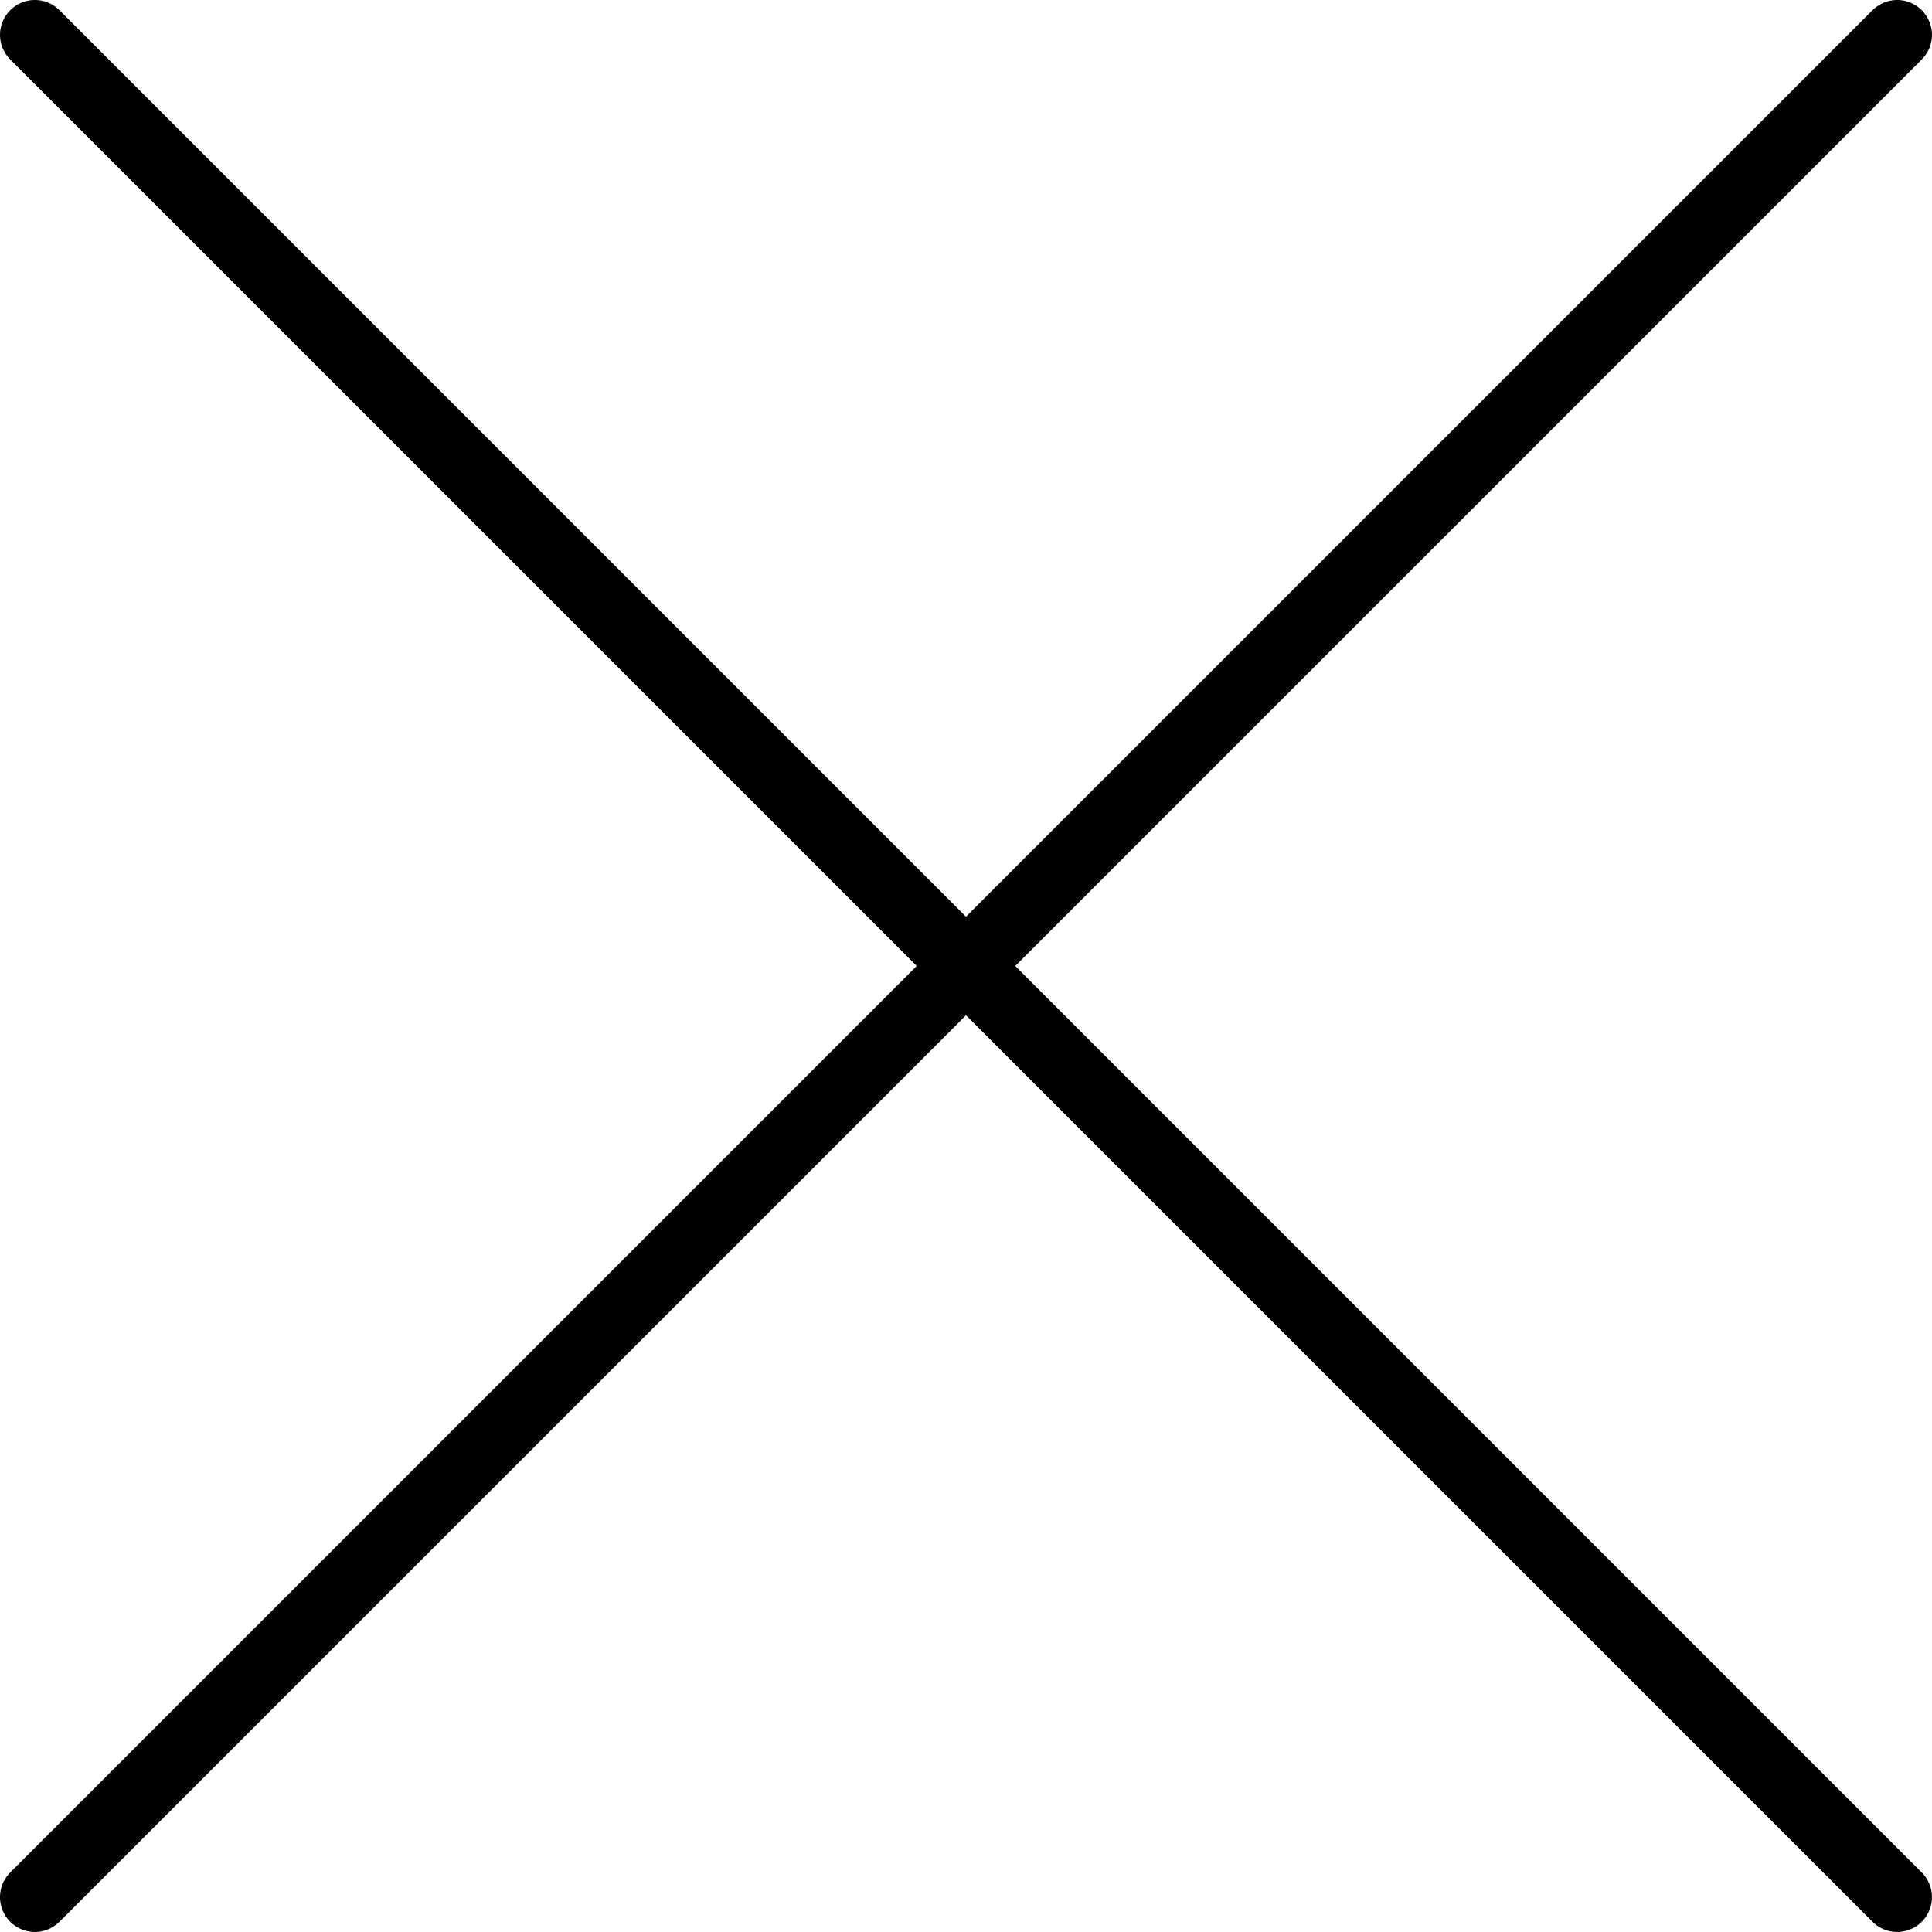
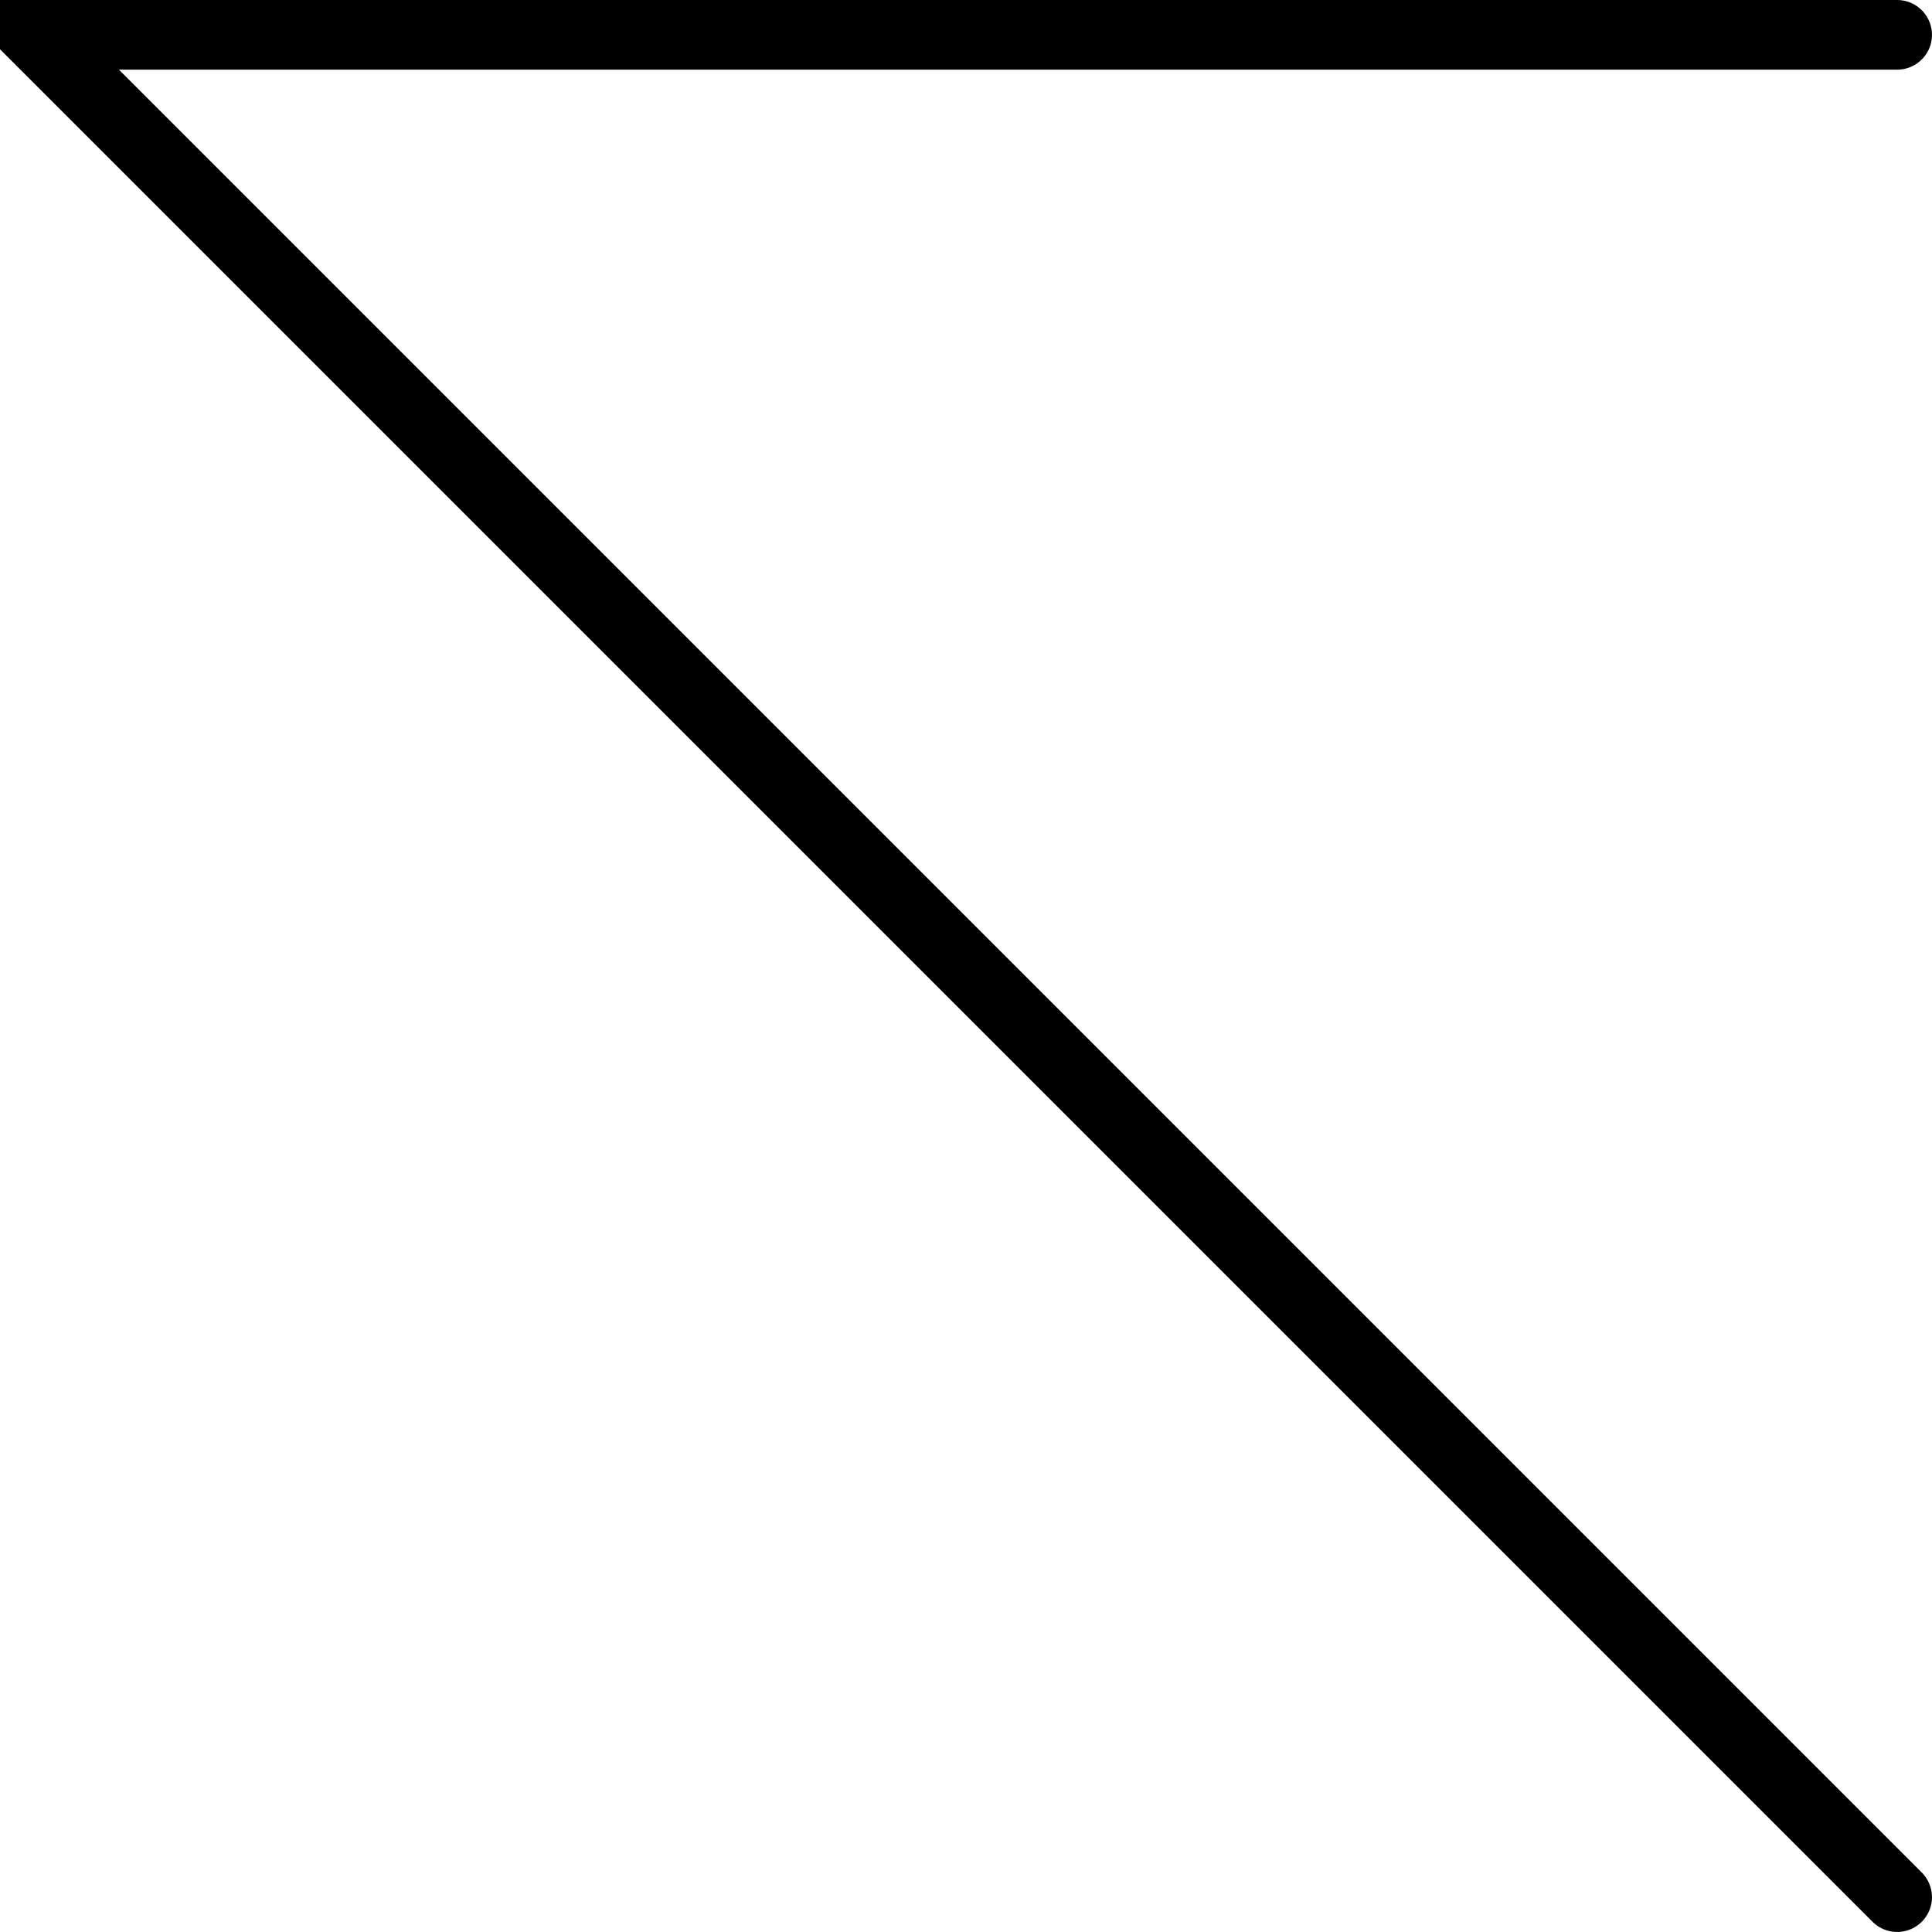
<svg xmlns="http://www.w3.org/2000/svg" width="55.472" height="55.471" viewBox="1.679 1.679 55.472 55.471">
-   <path d="M56.15 56.15L2.679 2.679m0 53.471L56.15 2.679" fill="none" stroke="#000" stroke-width="2" stroke-linecap="round" />
+   <path d="M56.15 56.15L2.679 2.679L56.15 2.679" fill="none" stroke="#000" stroke-width="2" stroke-linecap="round" />
</svg>